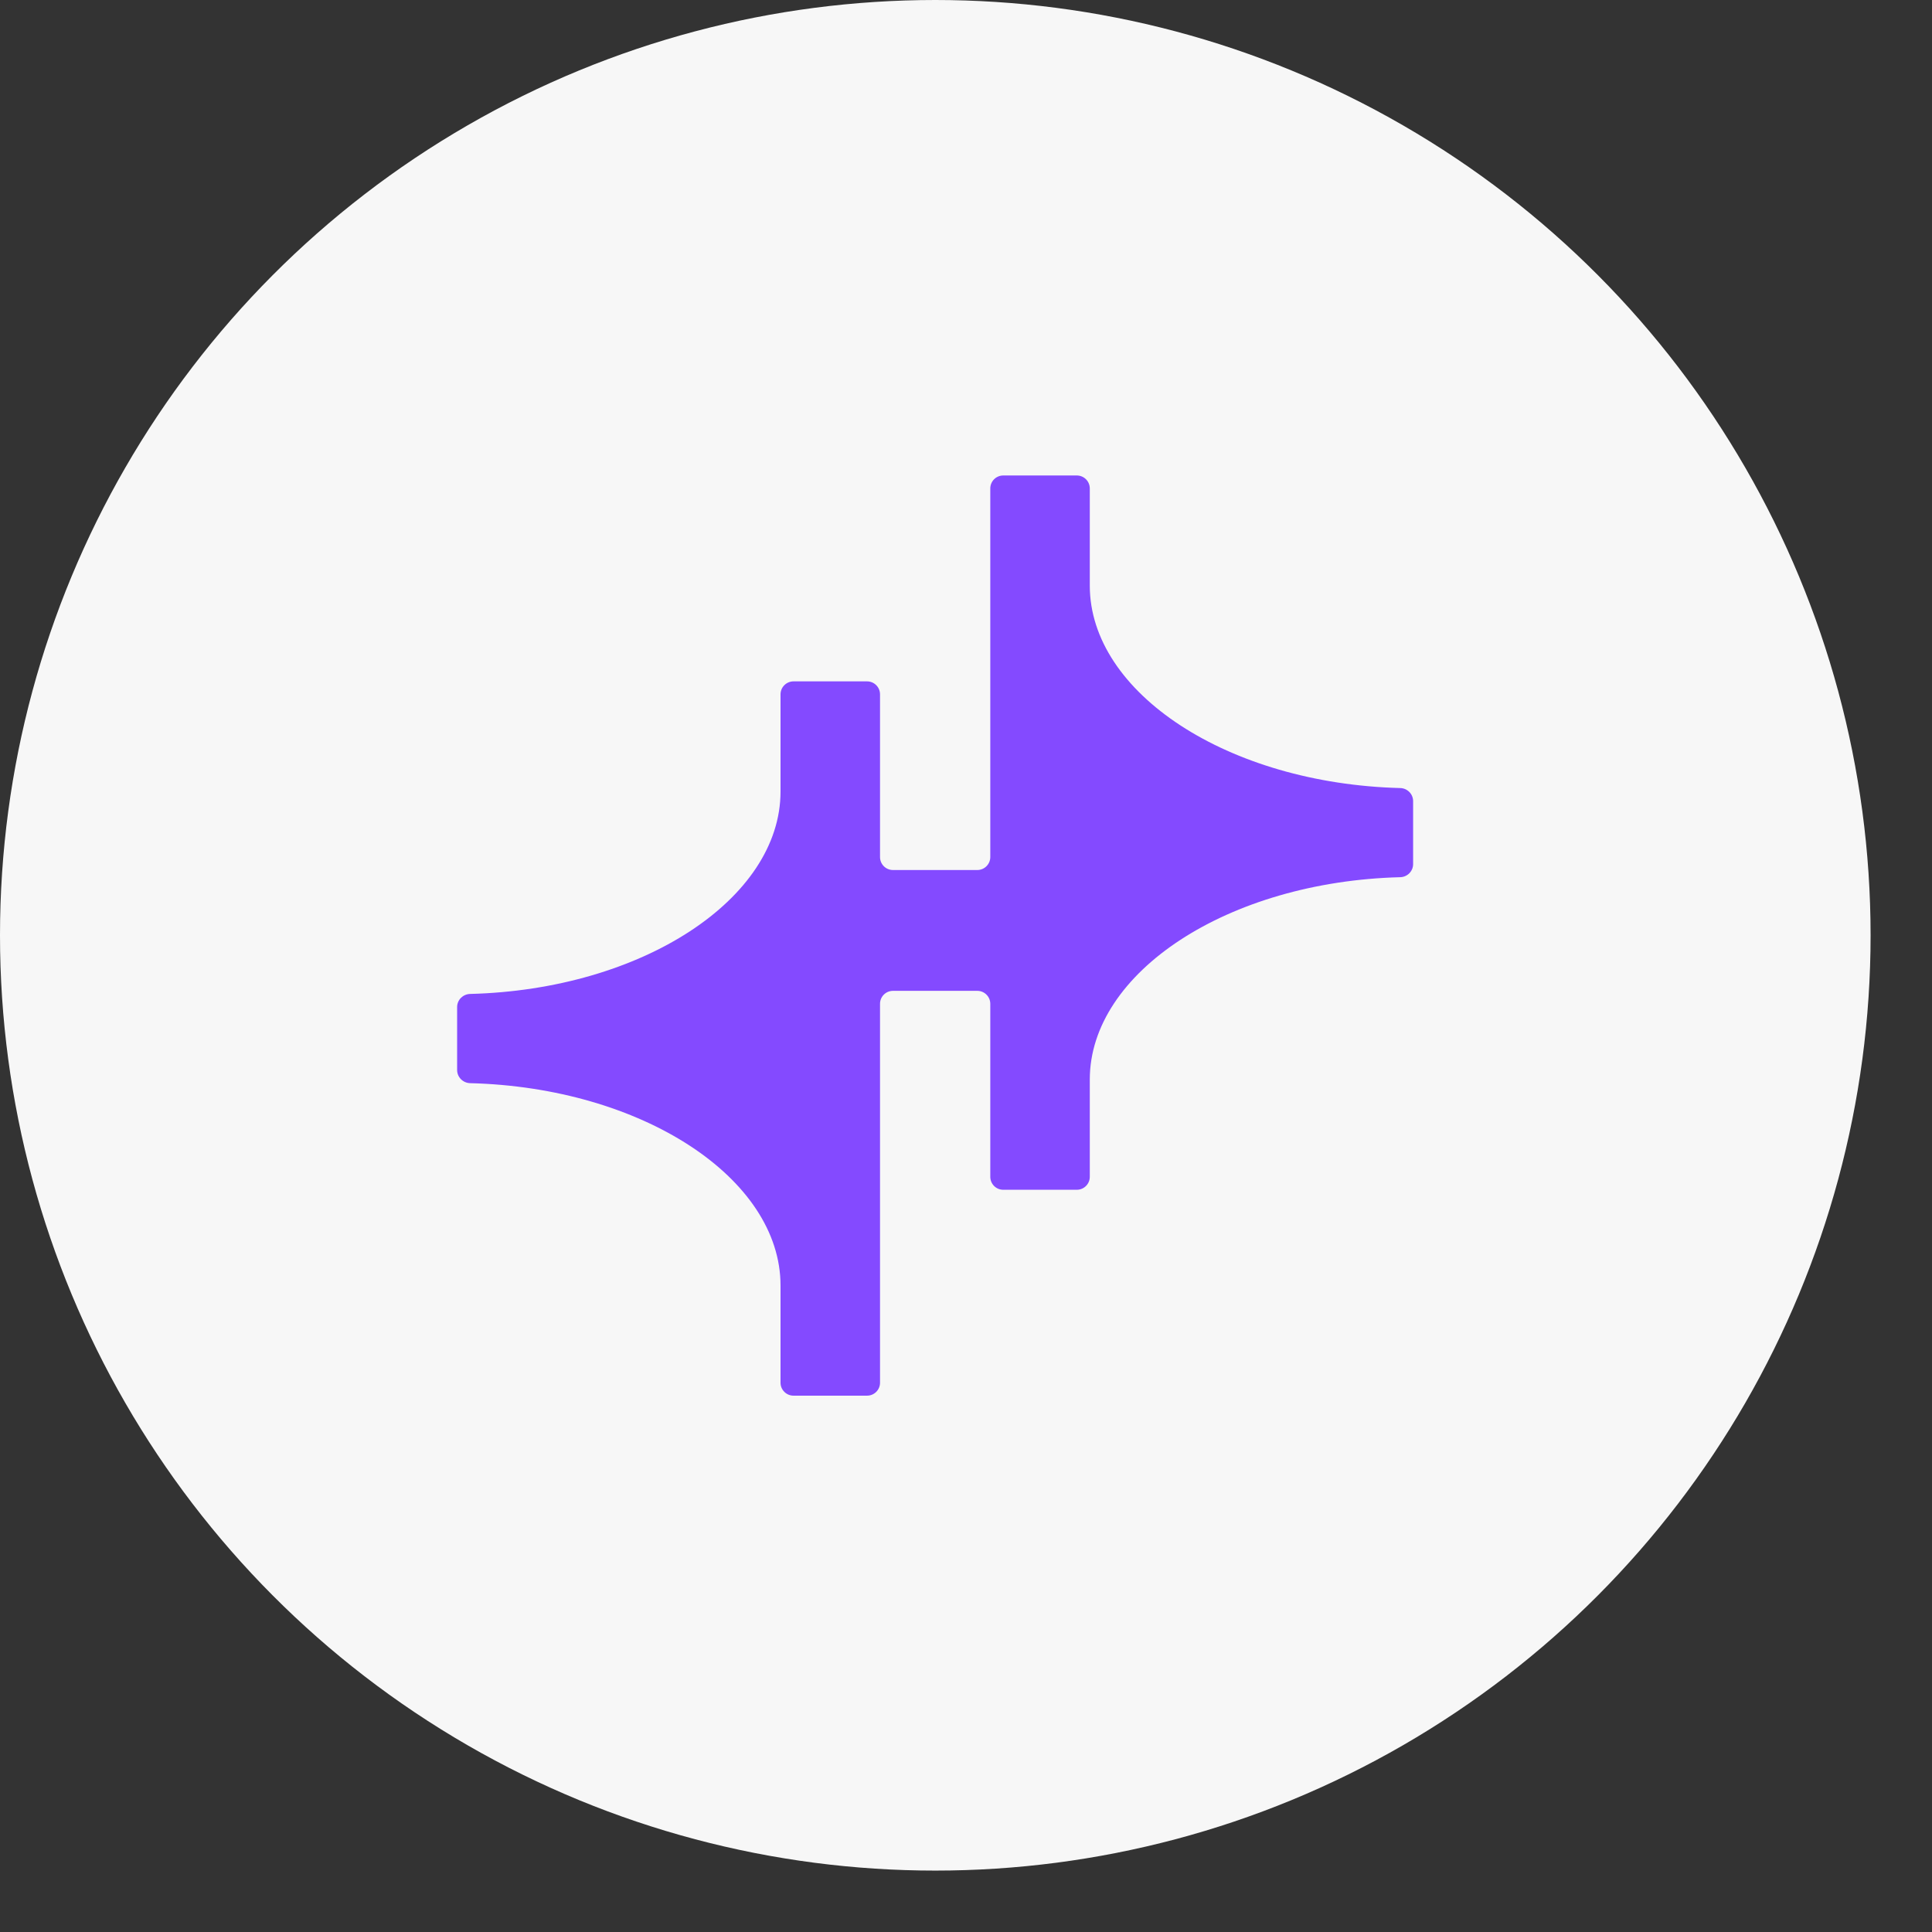
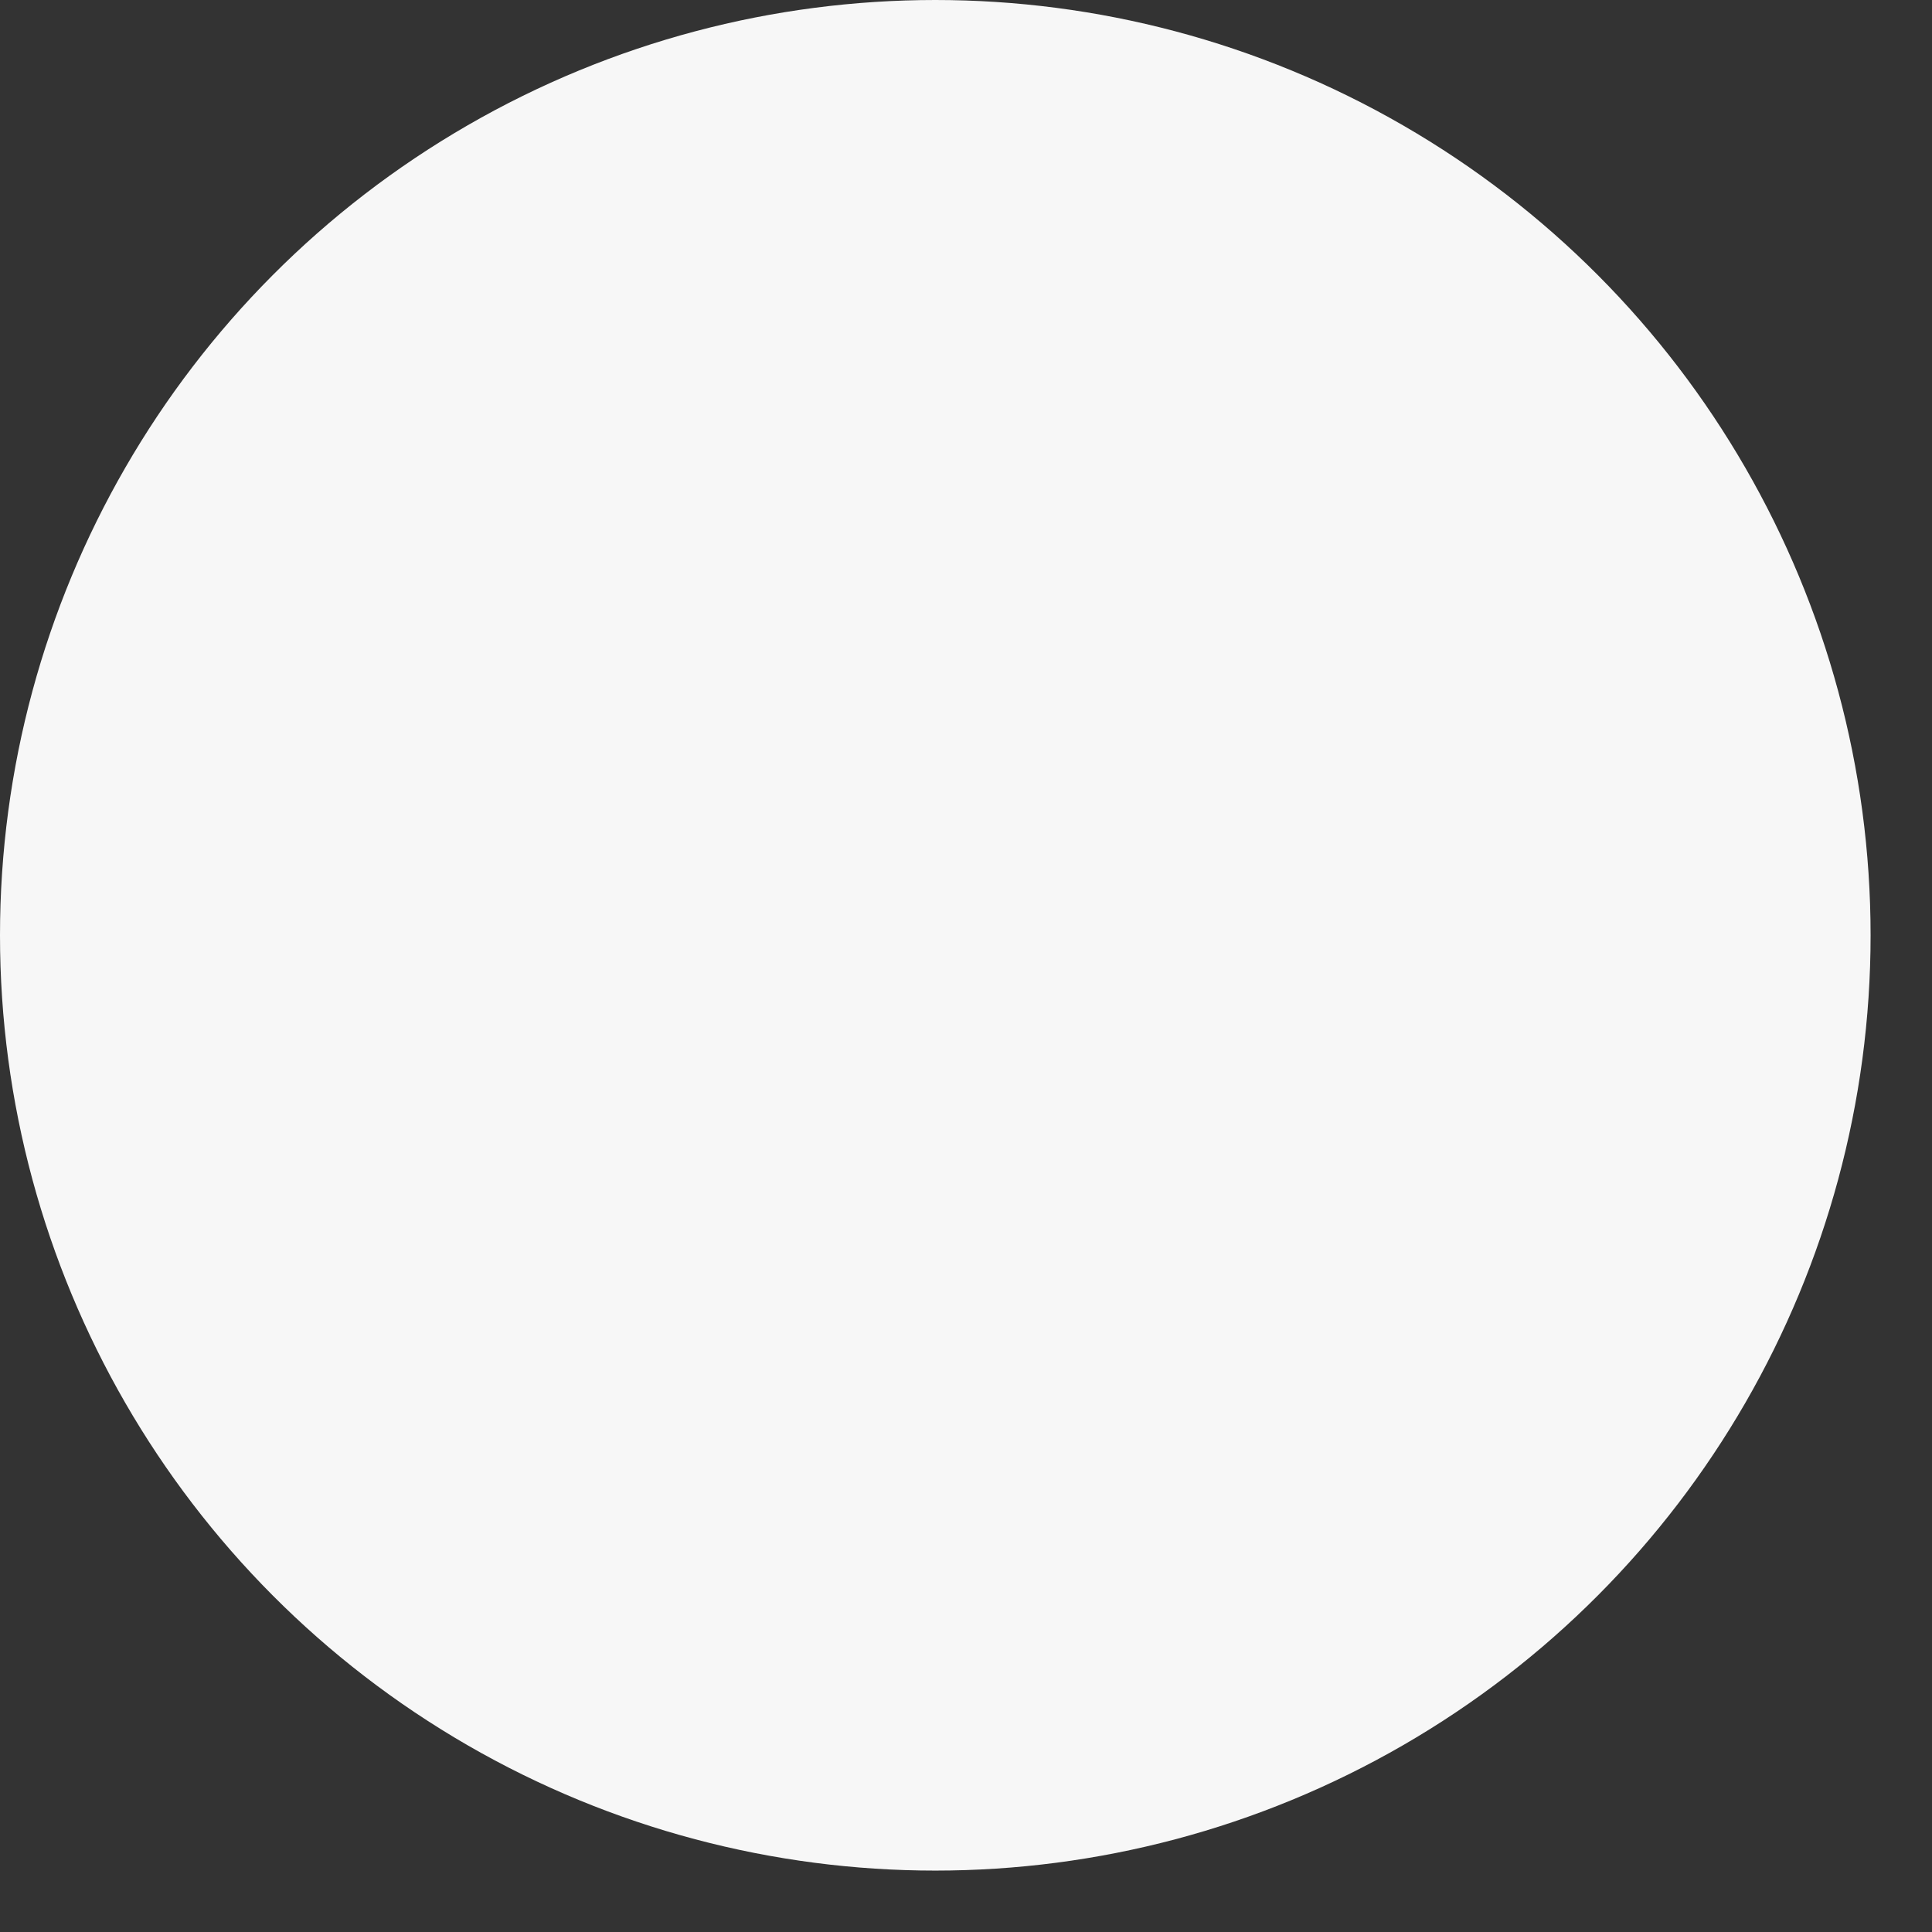
<svg xmlns="http://www.w3.org/2000/svg" width="28" height="28" viewBox="0 0 28 28" fill="none">
  <rect x="0" y="0" width="28" height="28" fill="#333333" stroke="none" />
  <ellipse cx="13.555" cy="13.555" rx="13.555" ry="13.555" fill="#F7F7F7" />
-   <path d="M15.794 8.487C15.794 10.045 17.803 11.357 20.292 11.421C20.396 11.423 20.48 11.507 20.48 11.611V12.523C20.48 12.627 20.396 12.711 20.292 12.713C17.803 12.777 15.794 14.089 15.794 15.646V17.055C15.794 17.159 15.71 17.243 15.606 17.243H14.54C14.436 17.243 14.352 17.159 14.352 17.055V14.548C14.352 14.444 14.267 14.36 14.164 14.36H12.942C12.838 14.36 12.754 14.444 12.754 14.548V20.04C12.754 20.143 12.67 20.227 12.566 20.227H11.5C11.397 20.227 11.312 20.143 11.312 20.04V18.631C11.312 17.073 9.302 15.761 6.813 15.698C6.709 15.695 6.625 15.611 6.625 15.507V14.595C6.625 14.491 6.709 14.408 6.813 14.405C9.302 14.342 11.312 13.029 11.312 11.472V10.063C11.312 9.959 11.397 9.875 11.5 9.875H12.566C12.67 9.875 12.754 9.959 12.754 10.063V12.421C12.754 12.525 12.838 12.609 12.942 12.609H14.164C14.267 12.609 14.352 12.525 14.352 12.421V7.079C14.352 6.975 14.436 6.891 14.54 6.891H15.606C15.71 6.891 15.794 6.975 15.794 7.079V8.487Z" fill="#844AFF" />
</svg>